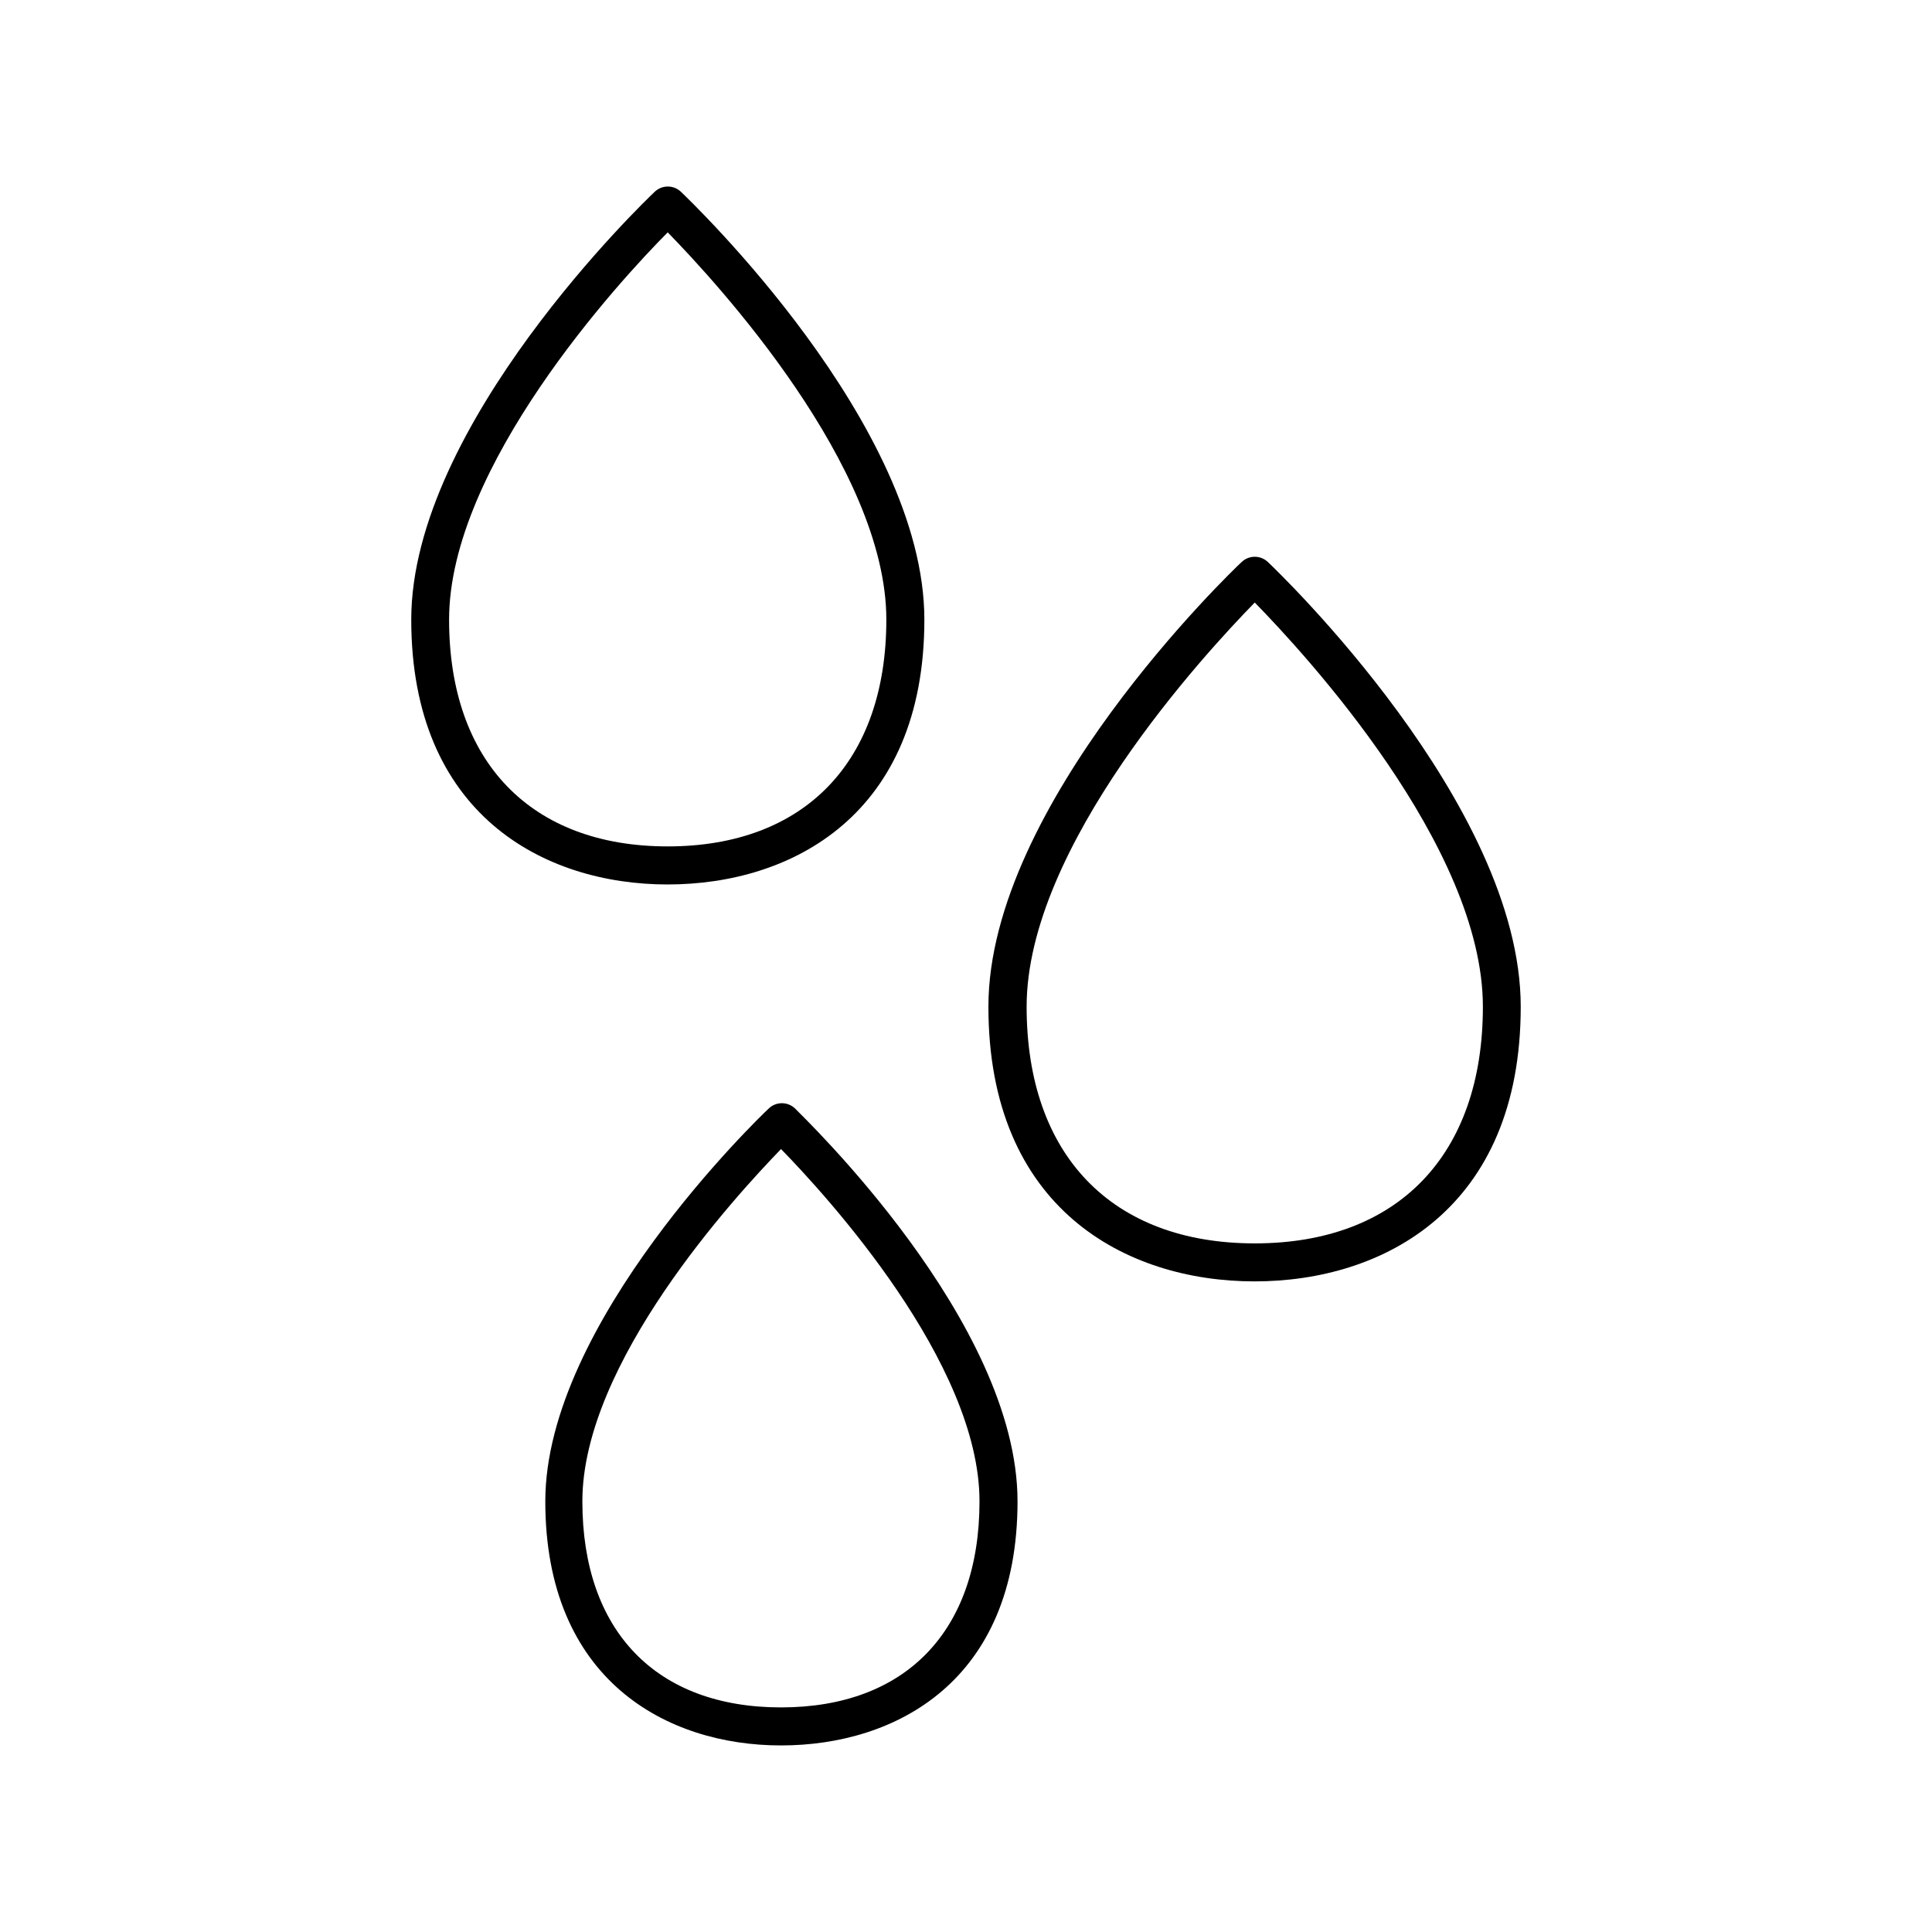
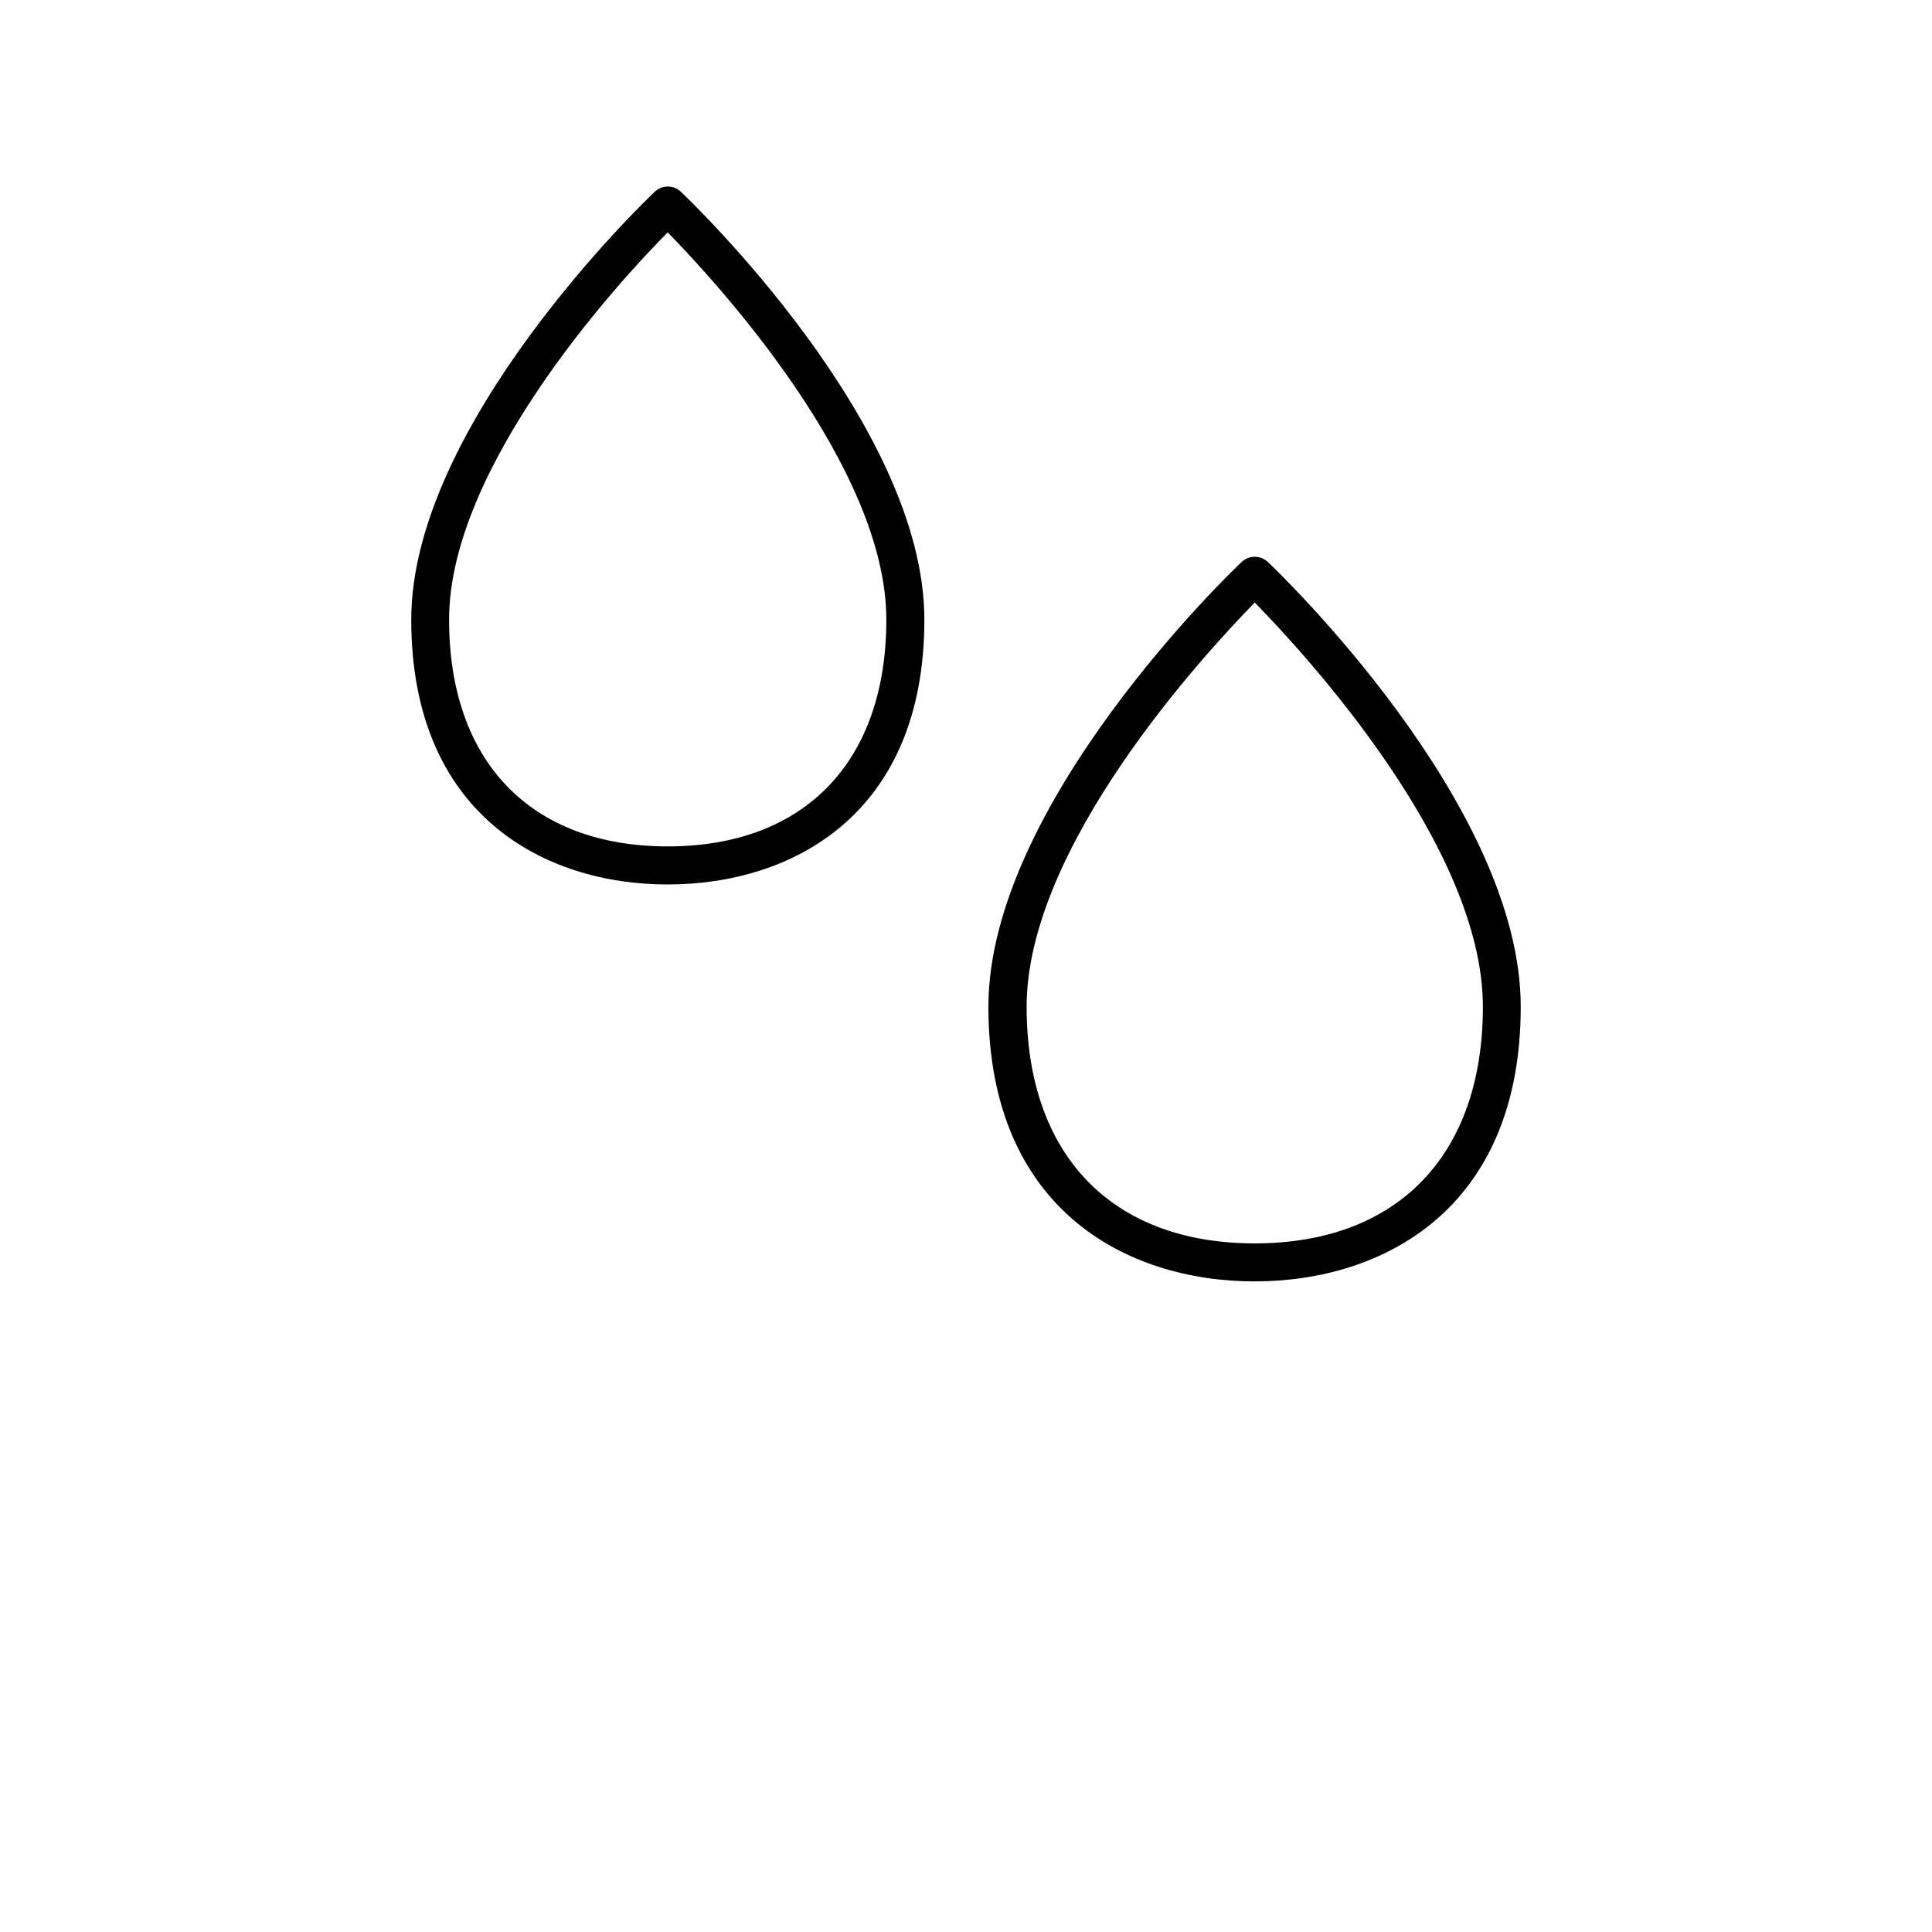
<svg xmlns="http://www.w3.org/2000/svg" fill="#000000" width="800px" height="800px" version="1.1" viewBox="144 144 512 512">
  <g>
-     <path d="m354.66 437.73c-1.941-1.824-4.965-1.824-6.902 0-2.418 2.266-59.246 56.781-59.246 104.14-0.004 47.359 32.141 64.688 62.469 64.688 30.328 0 62.676-16.977 62.676-64.688 0-47.711-56.832-101.87-58.996-104.14zm-3.68 158.75c-33 0-52.648-20.152-52.648-54.613 0-36.676 40.305-80.609 52.648-93.355 12.191 12.496 52.598 56.629 52.598 93.355 0 34.461-19.648 54.613-52.598 54.613z" />
    <path d="m480 292.94c-1.945-1.855-5.008-1.855-6.953 0-2.769 2.57-67.109 64.285-67.109 117.84 0 53.555 36.477 72.801 70.535 72.801 34.059 0 70.535-19.145 70.535-72.801 0-53.652-64.289-115.27-67.008-117.84zm-3.477 180.57c-37.887 0-60.457-23.426-60.457-62.723 0-42.473 47.156-93.508 60.457-107.11 13.301 13.602 60.457 64.641 60.457 107.11 0 39.297-22.57 62.723-60.457 62.723z" />
    <path d="m320.95 378.39c32.848 0 68.016-18.438 68.016-70.18 0-51.742-61.918-110.89-64.539-113.41-1.938-1.824-4.961-1.824-6.902 0-2.672 2.519-64.539 61.867-64.539 113.41 0.004 51.539 35.066 70.184 67.965 70.184zm0-172.81c12.949 13.25 57.938 62.07 57.938 102.62 0 37.633-21.664 60.105-57.938 60.105-36.273 0-57.938-22.469-57.938-60.105 0-40.555 44.941-89.574 57.938-102.62z" />
  </g>
</svg>